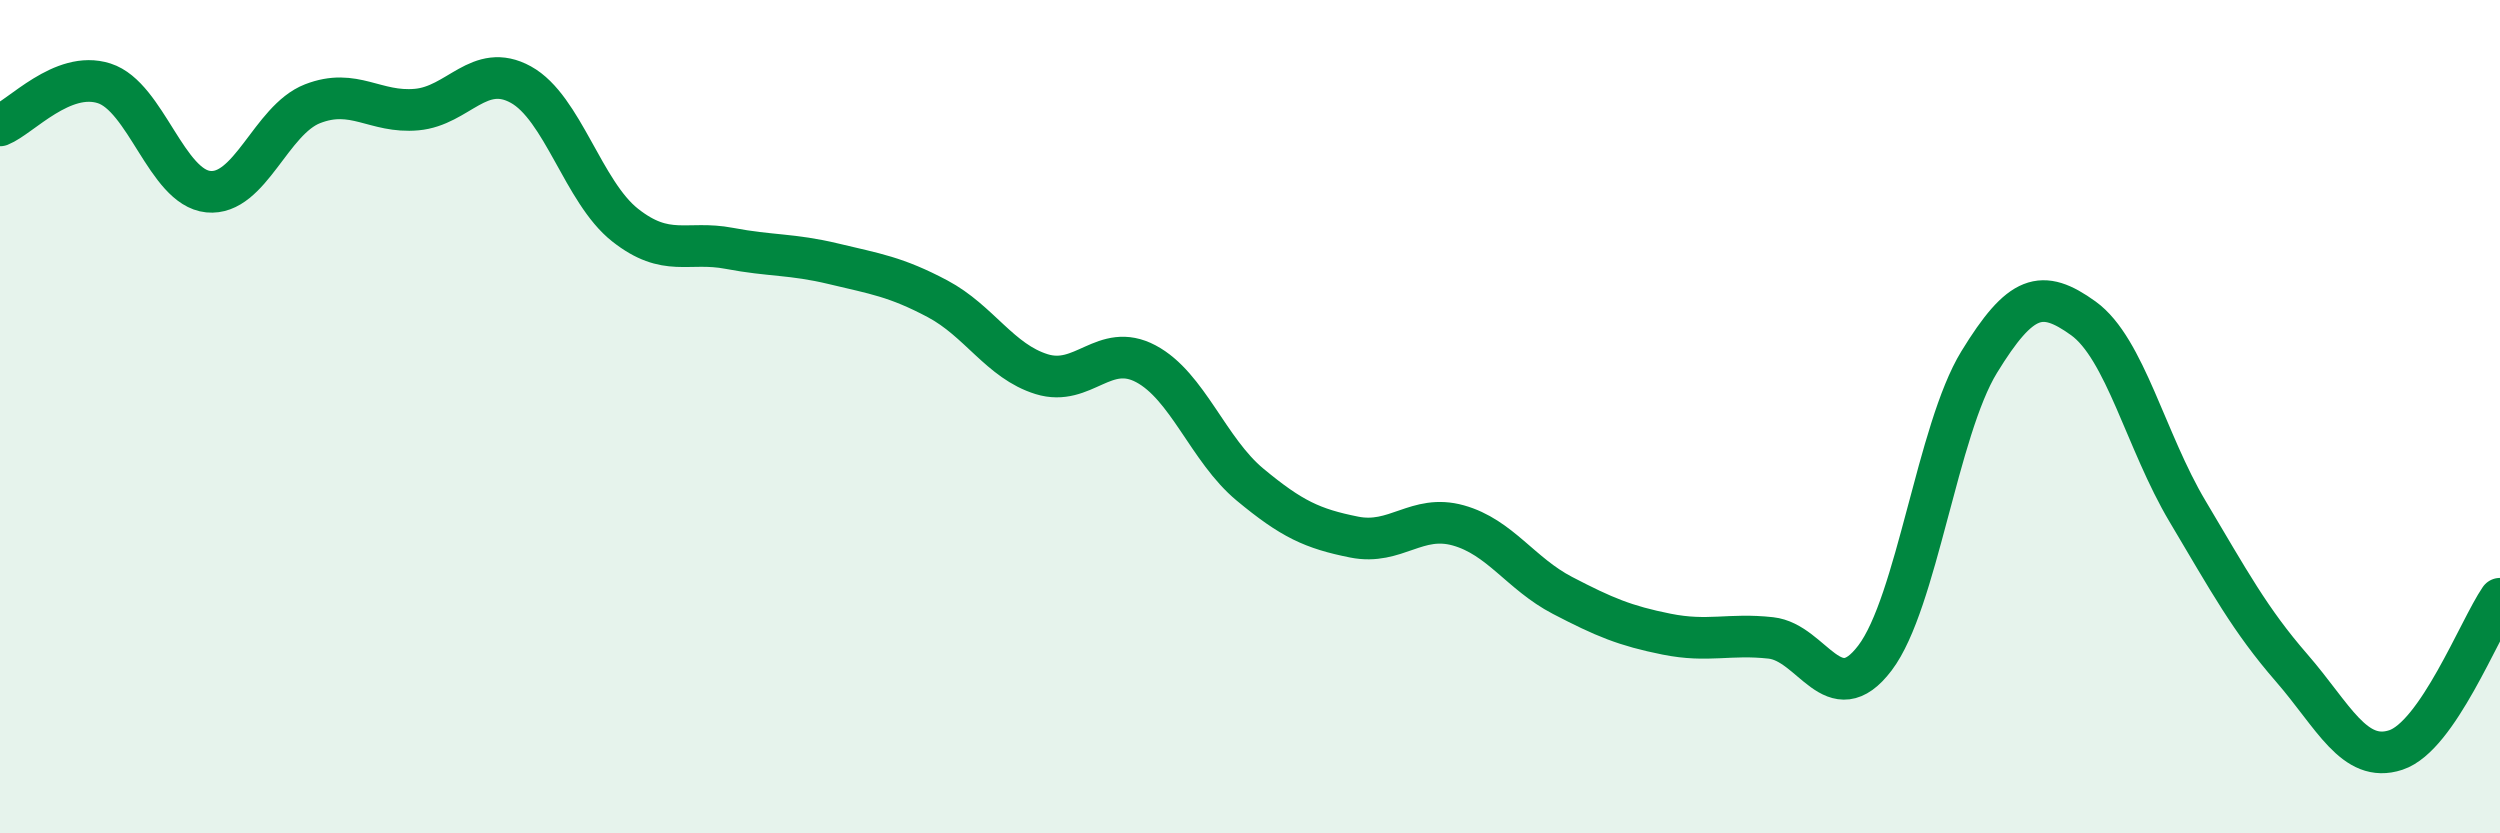
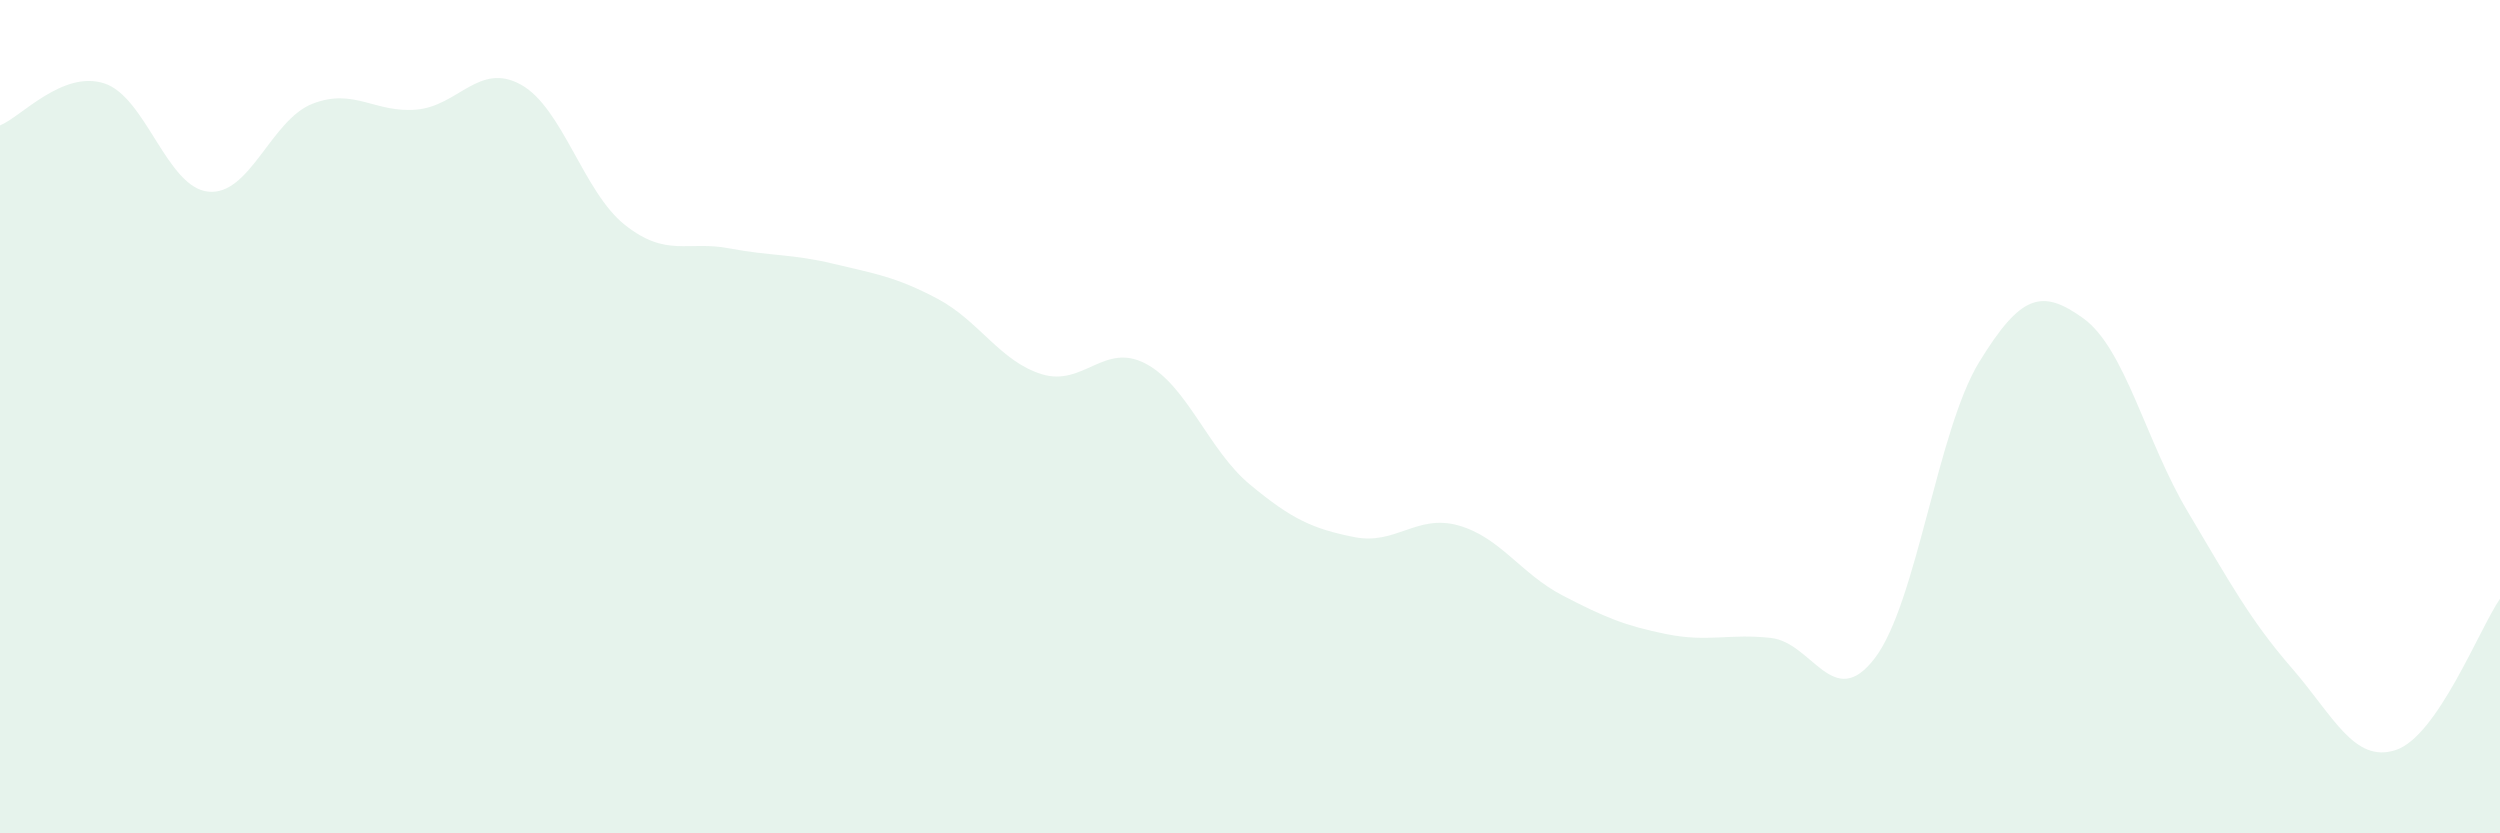
<svg xmlns="http://www.w3.org/2000/svg" width="60" height="20" viewBox="0 0 60 20">
  <path d="M 0,3.01 C 0.5,2.81 1.5,1.68 2.5,2 C 3.5,2.32 4,4.5 5,4.6 C 6,4.7 6.5,2.88 7.5,2.49 C 8.5,2.1 9,2.72 10,2.63 C 11,2.54 11.5,1.48 12.5,2.03 C 13.5,2.58 14,4.61 15,5.4 C 16,6.19 16.5,5.77 17.5,5.96 C 18.5,6.15 19,6.09 20,6.33 C 21,6.57 21.5,6.64 22.5,7.17 C 23.5,7.7 24,8.67 25,8.98 C 26,9.29 26.5,8.2 27.5,8.73 C 28.5,9.26 29,10.8 30,11.63 C 31,12.46 31.5,12.69 32.5,12.89 C 33.5,13.09 34,12.33 35,12.61 C 36,12.89 36.5,13.77 37.5,14.29 C 38.5,14.81 39,15.02 40,15.22 C 41,15.42 41.5,15.2 42.5,15.31 C 43.5,15.42 44,17.11 45,15.79 C 46,14.47 46.5,10.32 47.5,8.69 C 48.5,7.06 49,6.92 50,7.64 C 51,8.36 51.5,10.59 52.5,12.27 C 53.5,13.95 54,14.88 55,16.03 C 56,17.18 56.5,18.33 57.5,18 C 58.5,17.67 59.5,15.1 60,14.37L60 20L0 20Z" fill="#008740" opacity="0.1" stroke-linecap="round" stroke-linejoin="round" />
-   <path d="M 0,3.01 C 0.5,2.81 1.5,1.68 2.5,2 C 3.5,2.32 4,4.5 5,4.6 C 6,4.7 6.5,2.88 7.5,2.49 C 8.5,2.1 9,2.72 10,2.63 C 11,2.54 11.5,1.48 12.5,2.03 C 13.5,2.58 14,4.61 15,5.4 C 16,6.19 16.5,5.77 17.5,5.96 C 18.5,6.15 19,6.09 20,6.33 C 21,6.57 21.5,6.64 22.5,7.17 C 23.5,7.7 24,8.67 25,8.98 C 26,9.29 26.5,8.2 27.5,8.73 C 28.5,9.26 29,10.8 30,11.63 C 31,12.46 31.5,12.69 32.5,12.89 C 33.5,13.09 34,12.33 35,12.61 C 36,12.89 36.5,13.77 37.5,14.29 C 38.5,14.81 39,15.02 40,15.22 C 41,15.42 41.5,15.2 42.5,15.31 C 43.5,15.42 44,17.11 45,15.79 C 46,14.47 46.5,10.32 47.5,8.69 C 48.5,7.06 49,6.92 50,7.64 C 51,8.36 51.5,10.59 52.5,12.27 C 53.5,13.95 54,14.88 55,16.03 C 56,17.18 56.5,18.33 57.5,18 C 58.5,17.67 59.5,15.1 60,14.37" stroke="#008740" stroke-width="1" fill="none" stroke-linecap="round" stroke-linejoin="round" />
</svg>